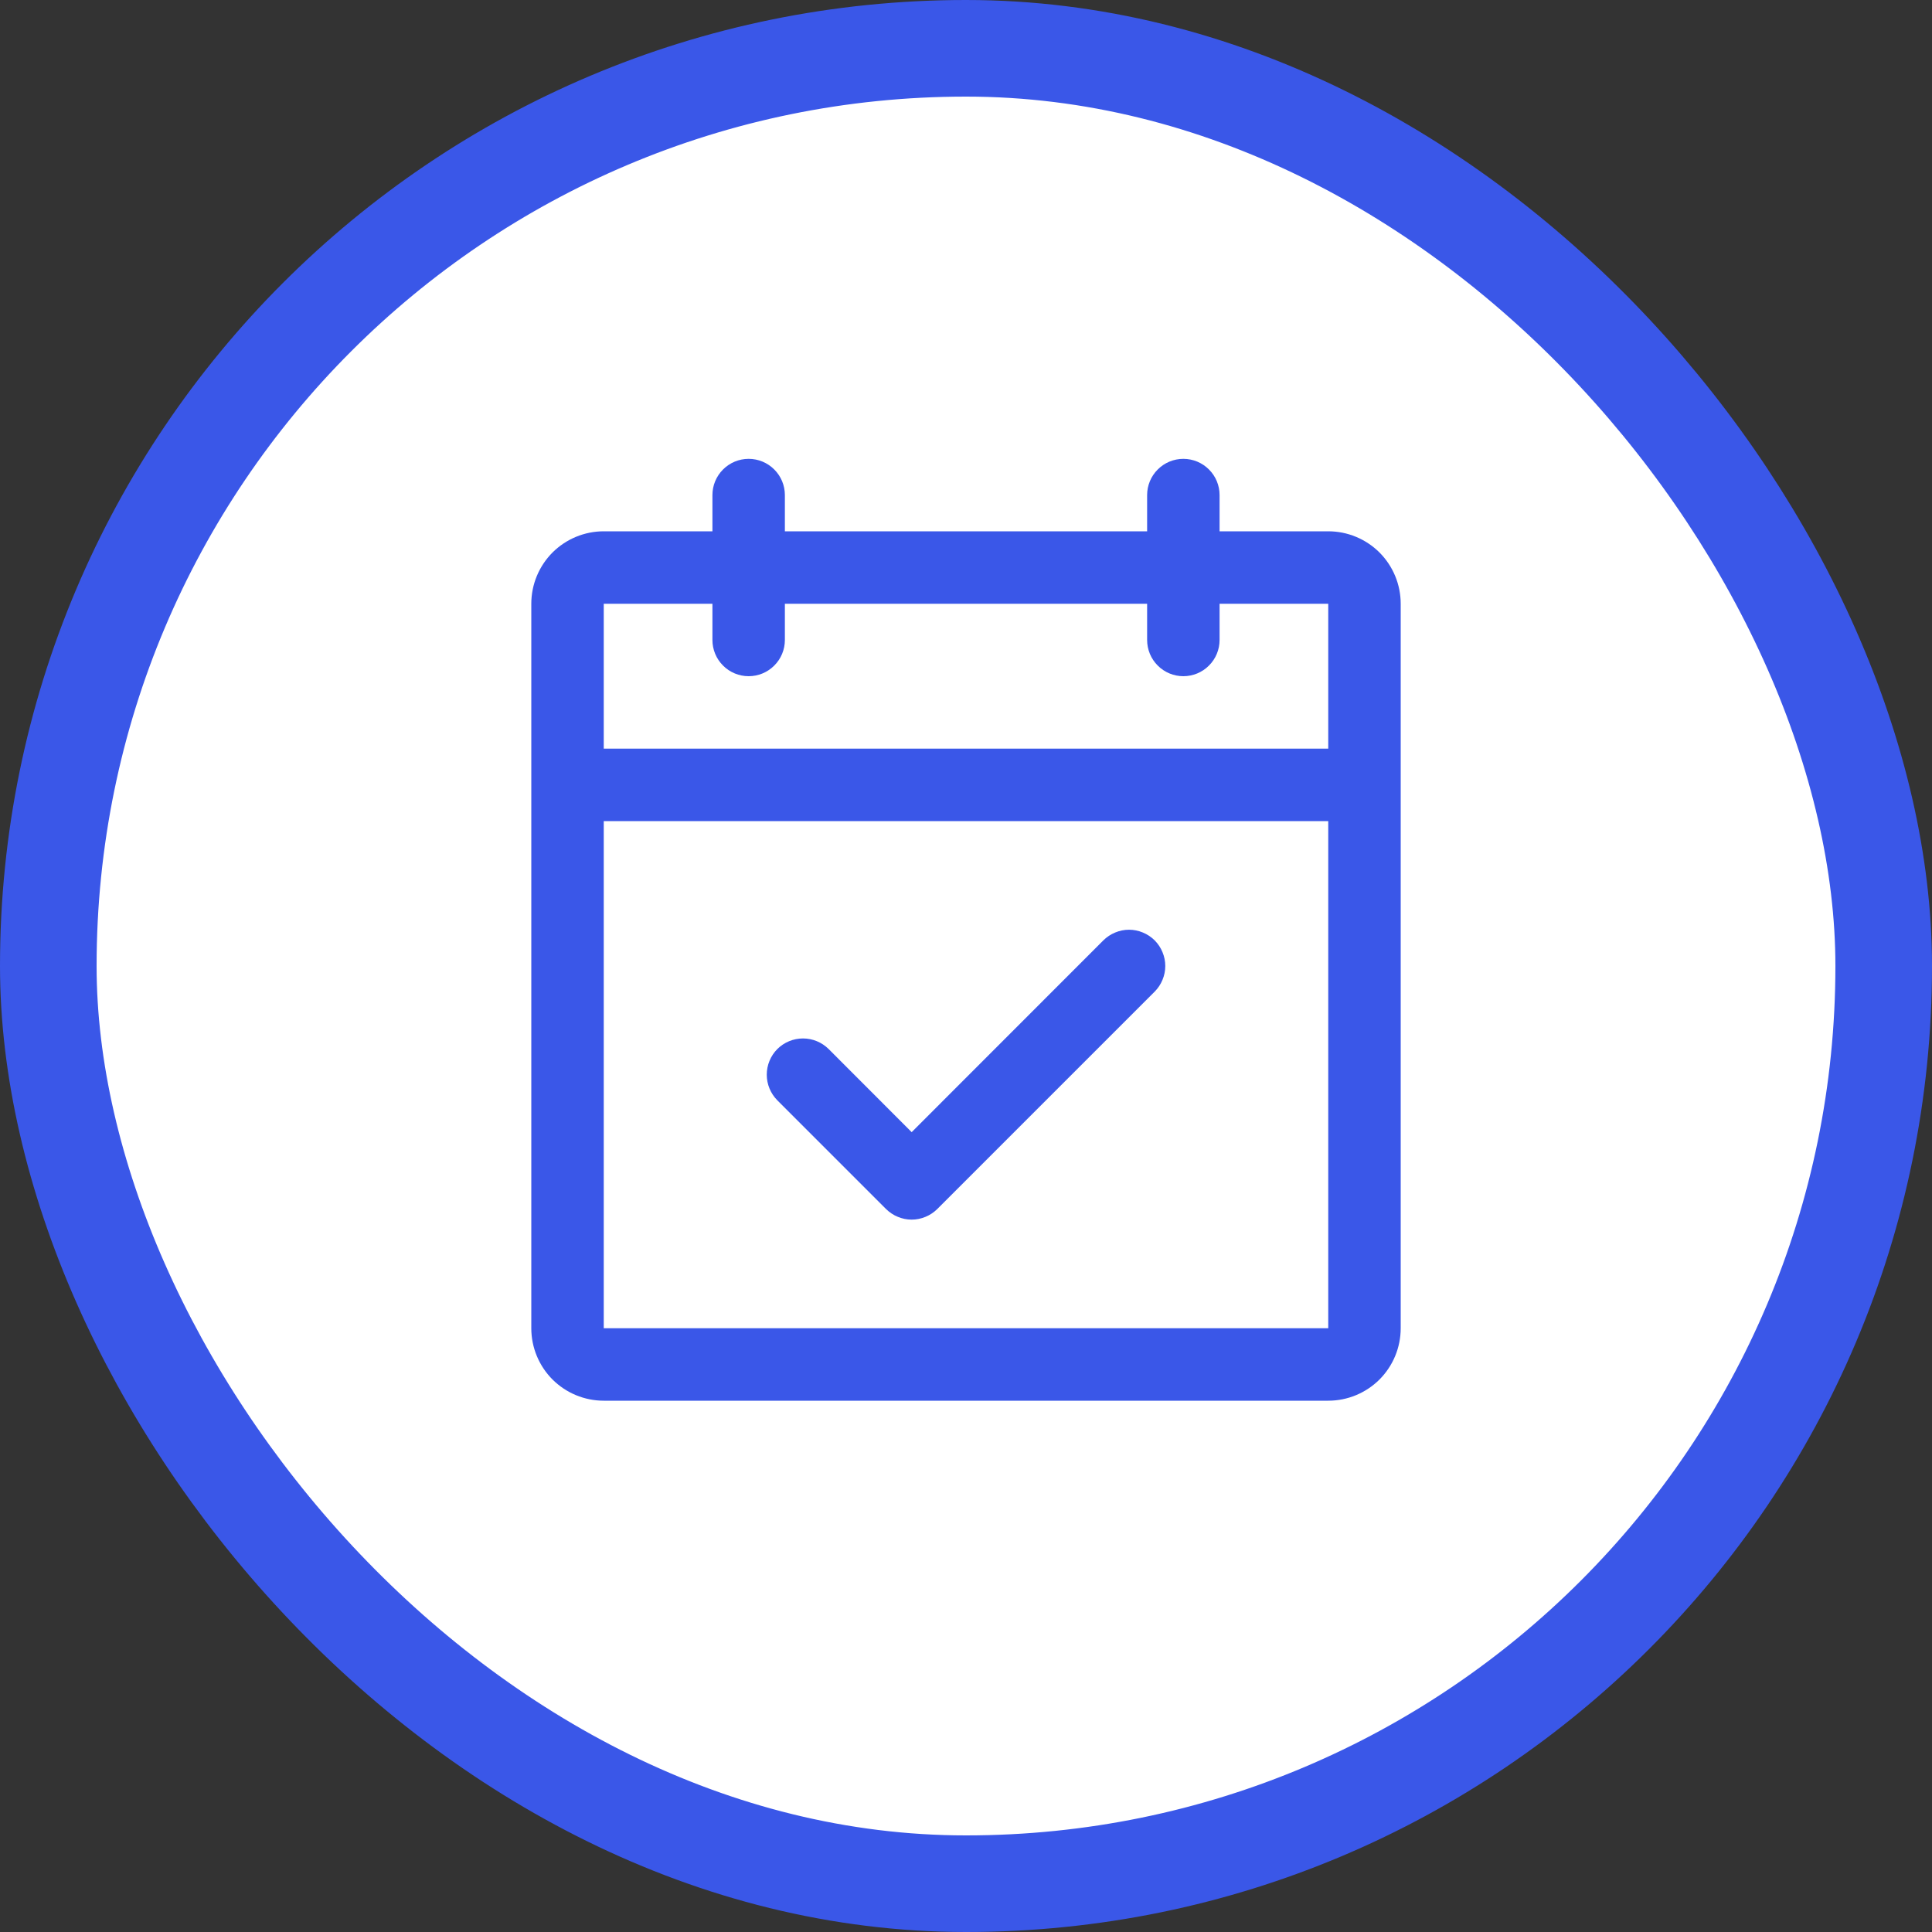
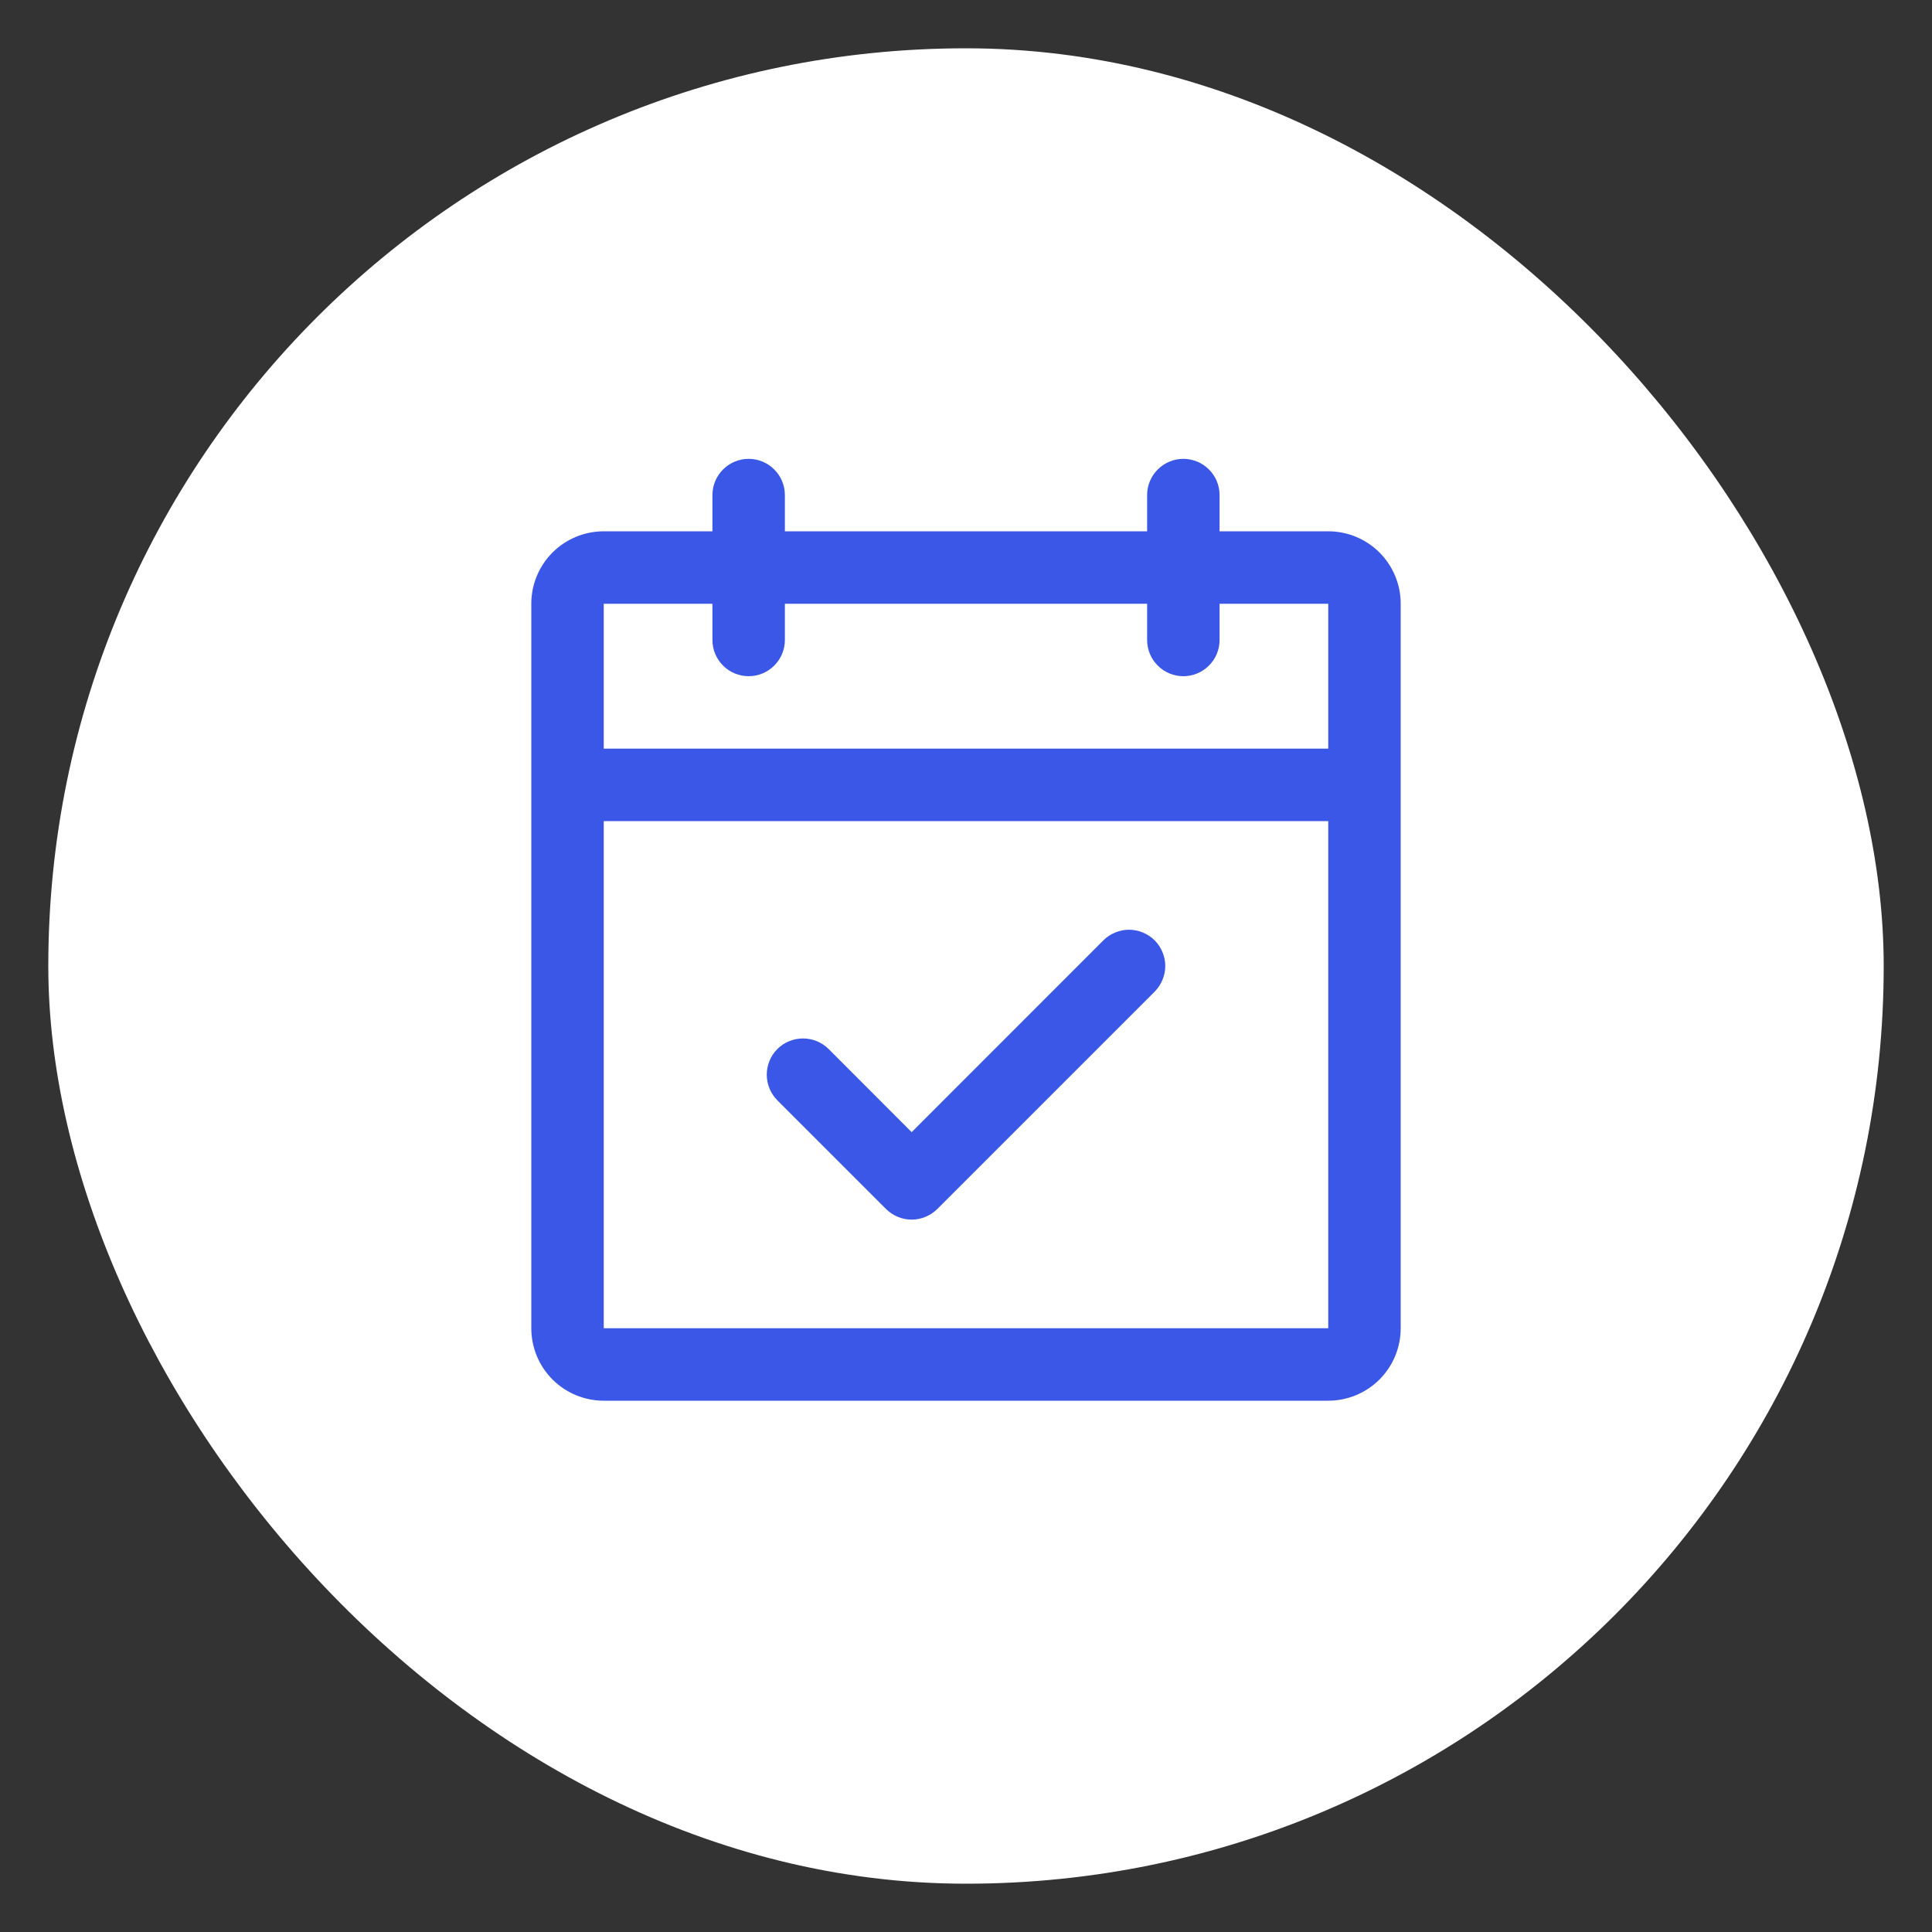
<svg xmlns="http://www.w3.org/2000/svg" width="40" height="40" viewBox="0 0 40 40" fill="none">
  <rect x="0" y="0" width="40" height="40" fill="#333333" stroke="none" />
  <rect x="1" y="1" width="38" height="38" rx="19" fill="white" />
  <path d="M27.5 11H25.25V10.25C25.25 10.051 25.171 9.86 25.03 9.72C24.89 9.579 24.699 9.5 24.5 9.5C24.301 9.5 24.11 9.579 23.97 9.72C23.829 9.86 23.75 10.051 23.75 10.25V11H16.25V10.25C16.25 10.051 16.171 9.86 16.03 9.72C15.89 9.579 15.699 9.5 15.5 9.5C15.301 9.5 15.11 9.579 14.97 9.72C14.829 9.86 14.75 10.051 14.75 10.25V11H12.5C12.102 11 11.721 11.158 11.439 11.439C11.158 11.721 11 12.102 11 12.5V27.5C11 27.898 11.158 28.279 11.439 28.561C11.721 28.842 12.102 29 12.5 29H27.5C27.898 29 28.279 28.842 28.561 28.561C28.842 28.279 29 27.898 29 27.5V12.5C29 12.102 28.842 11.721 28.561 11.439C28.279 11.158 27.898 11 27.5 11ZM14.75 12.5V13.25C14.75 13.449 14.829 13.64 14.97 13.78C15.11 13.921 15.301 14 15.5 14C15.699 14 15.89 13.921 16.03 13.78C16.171 13.64 16.25 13.449 16.25 13.25V12.5H23.75V13.25C23.75 13.449 23.829 13.64 23.97 13.78C24.11 13.921 24.301 14 24.5 14C24.699 14 24.89 13.921 25.03 13.78C25.171 13.64 25.25 13.449 25.25 13.25V12.5H27.5V15.5H12.5V12.5H14.75ZM27.5 27.5H12.5V17H27.5V27.5ZM23.906 19.469C23.975 19.539 24.031 19.622 24.068 19.713C24.106 19.804 24.126 19.901 24.126 20C24.126 20.099 24.106 20.196 24.068 20.287C24.031 20.378 23.975 20.461 23.906 20.531L19.406 25.031C19.336 25.1 19.253 25.156 19.162 25.193C19.071 25.231 18.974 25.251 18.875 25.251C18.776 25.251 18.679 25.231 18.588 25.193C18.497 25.156 18.414 25.1 18.344 25.031L16.094 22.781C15.954 22.64 15.875 22.449 15.875 22.25C15.875 22.051 15.954 21.86 16.094 21.719C16.235 21.579 16.426 21.5 16.625 21.5C16.824 21.5 17.015 21.579 17.156 21.719L18.875 23.44L22.844 19.469C22.914 19.4 22.997 19.344 23.088 19.307C23.179 19.269 23.276 19.249 23.375 19.249C23.474 19.249 23.571 19.269 23.662 19.307C23.753 19.344 23.836 19.4 23.906 19.469Z" fill="#3A57E8" />
-   <rect x="1" y="1" width="38" height="38" rx="19" stroke="#3A57E8" stroke-width="2" />
</svg>